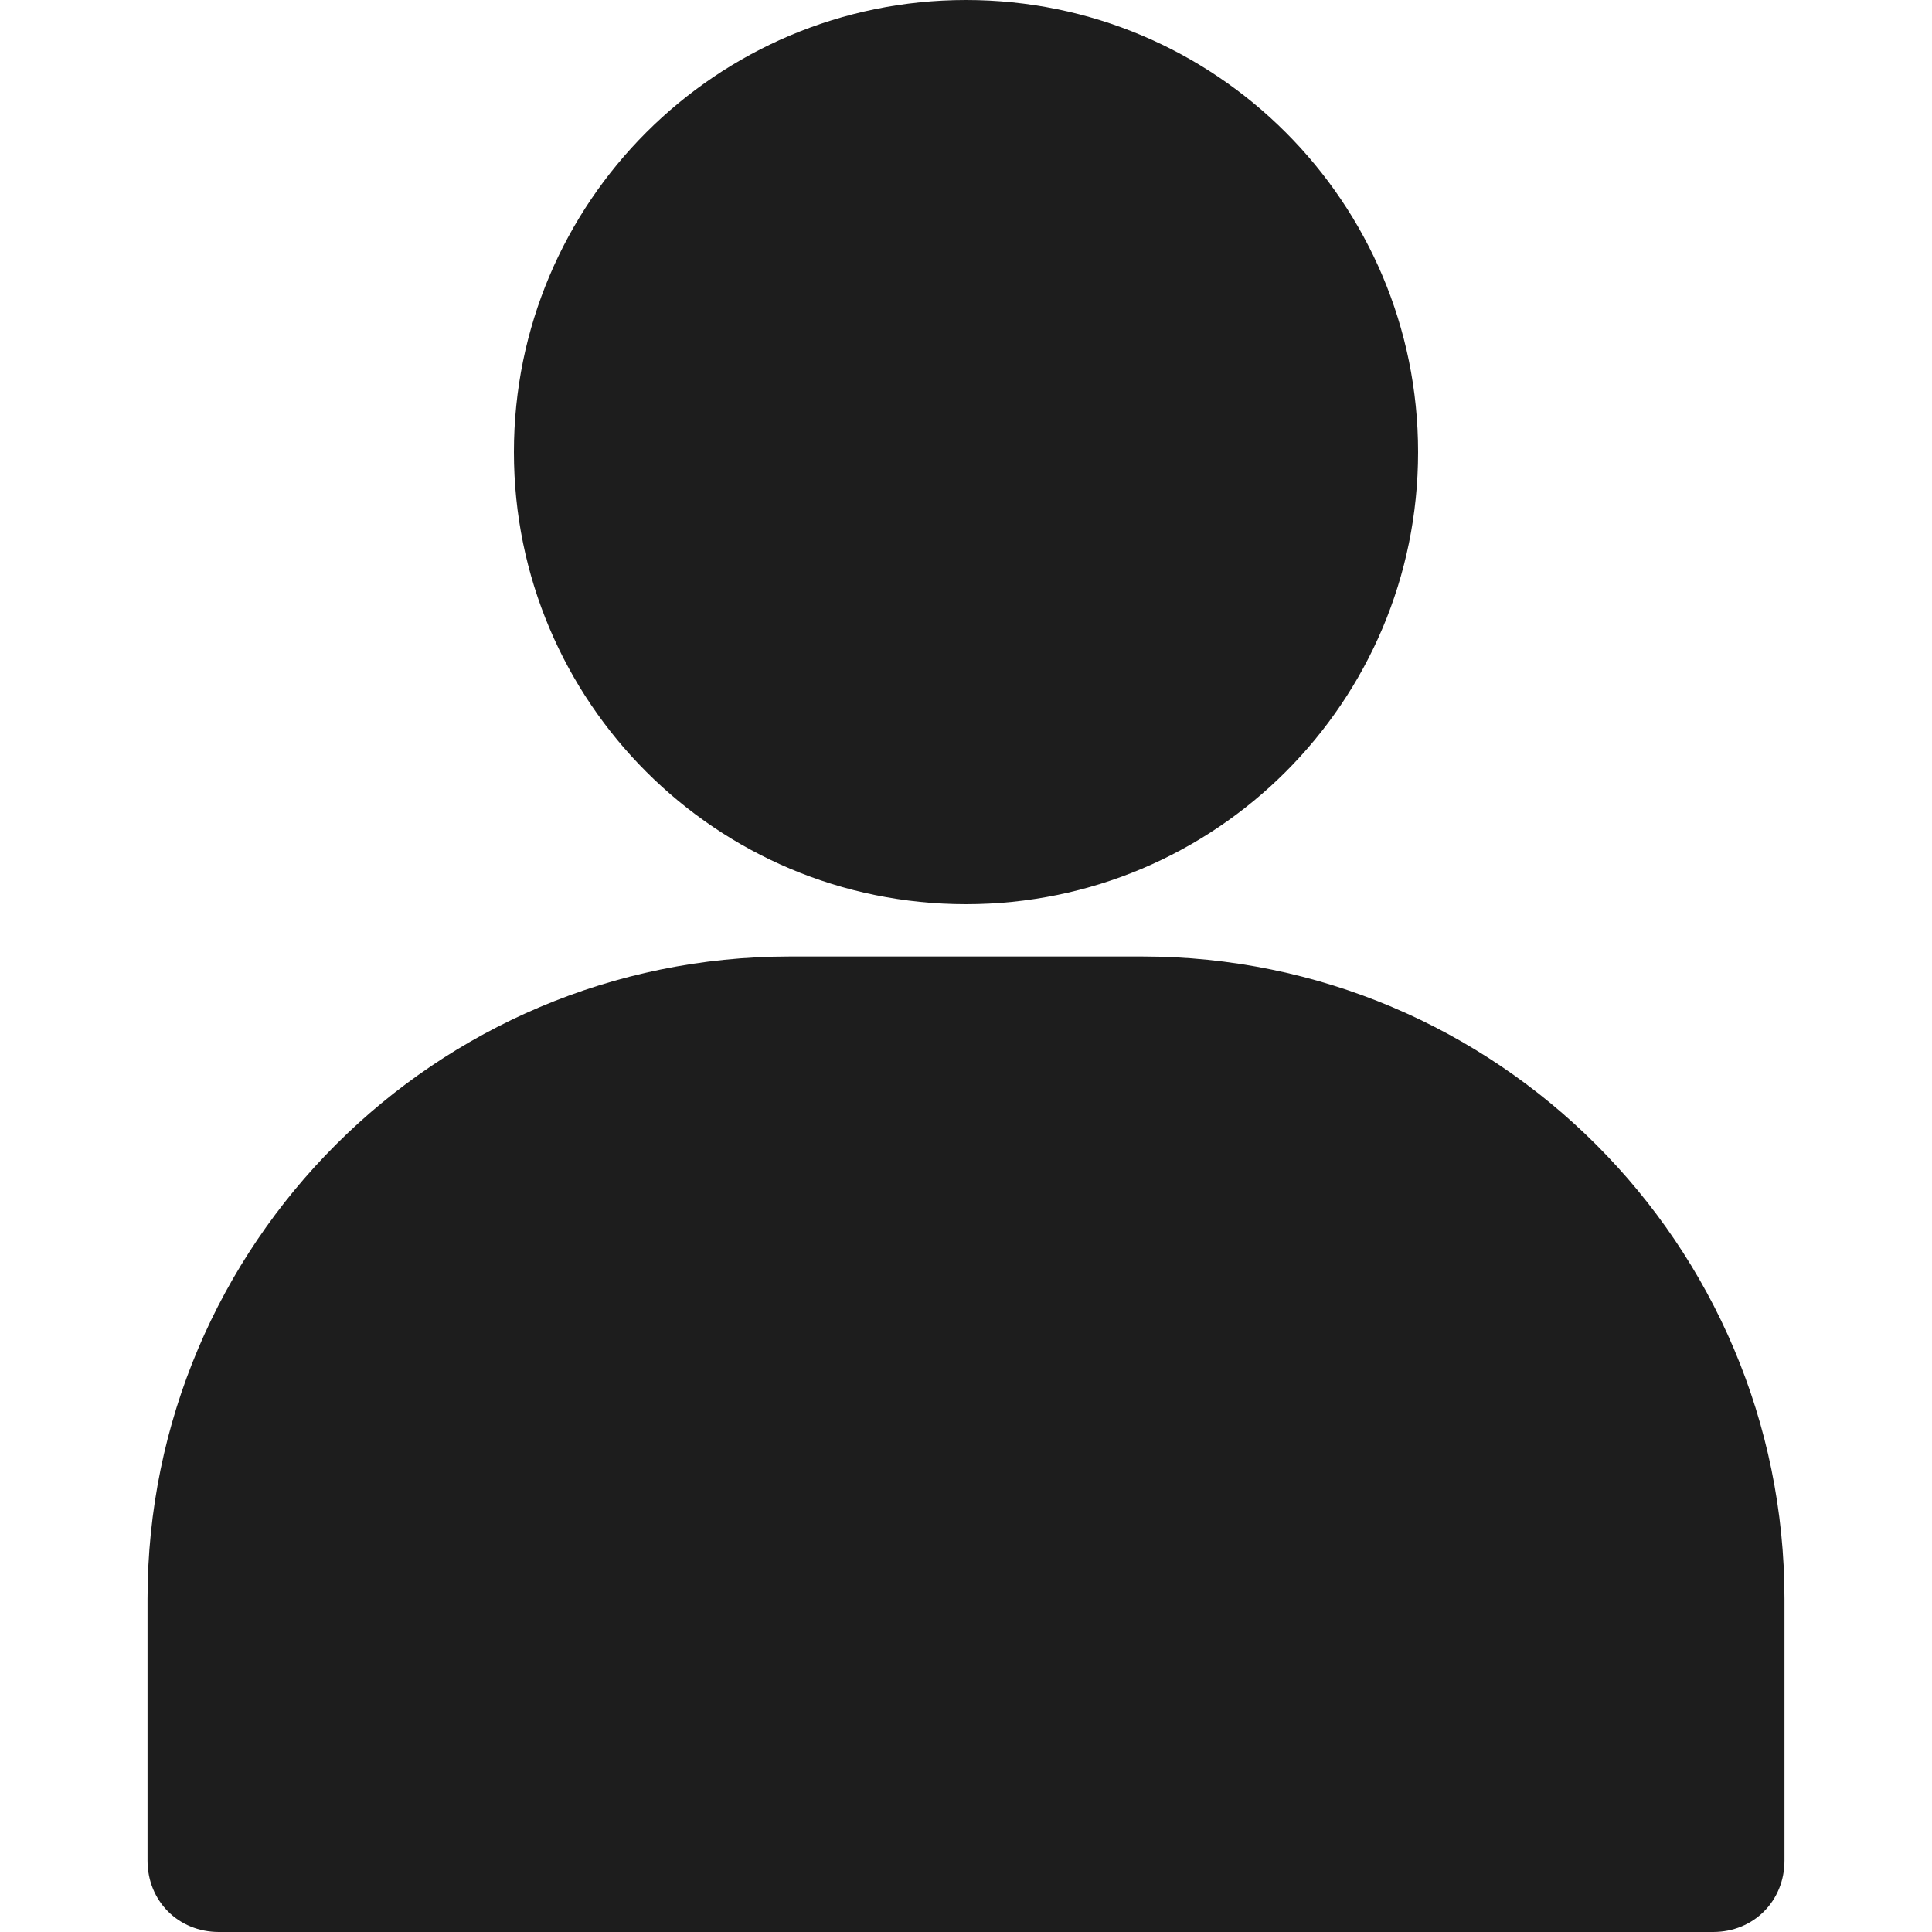
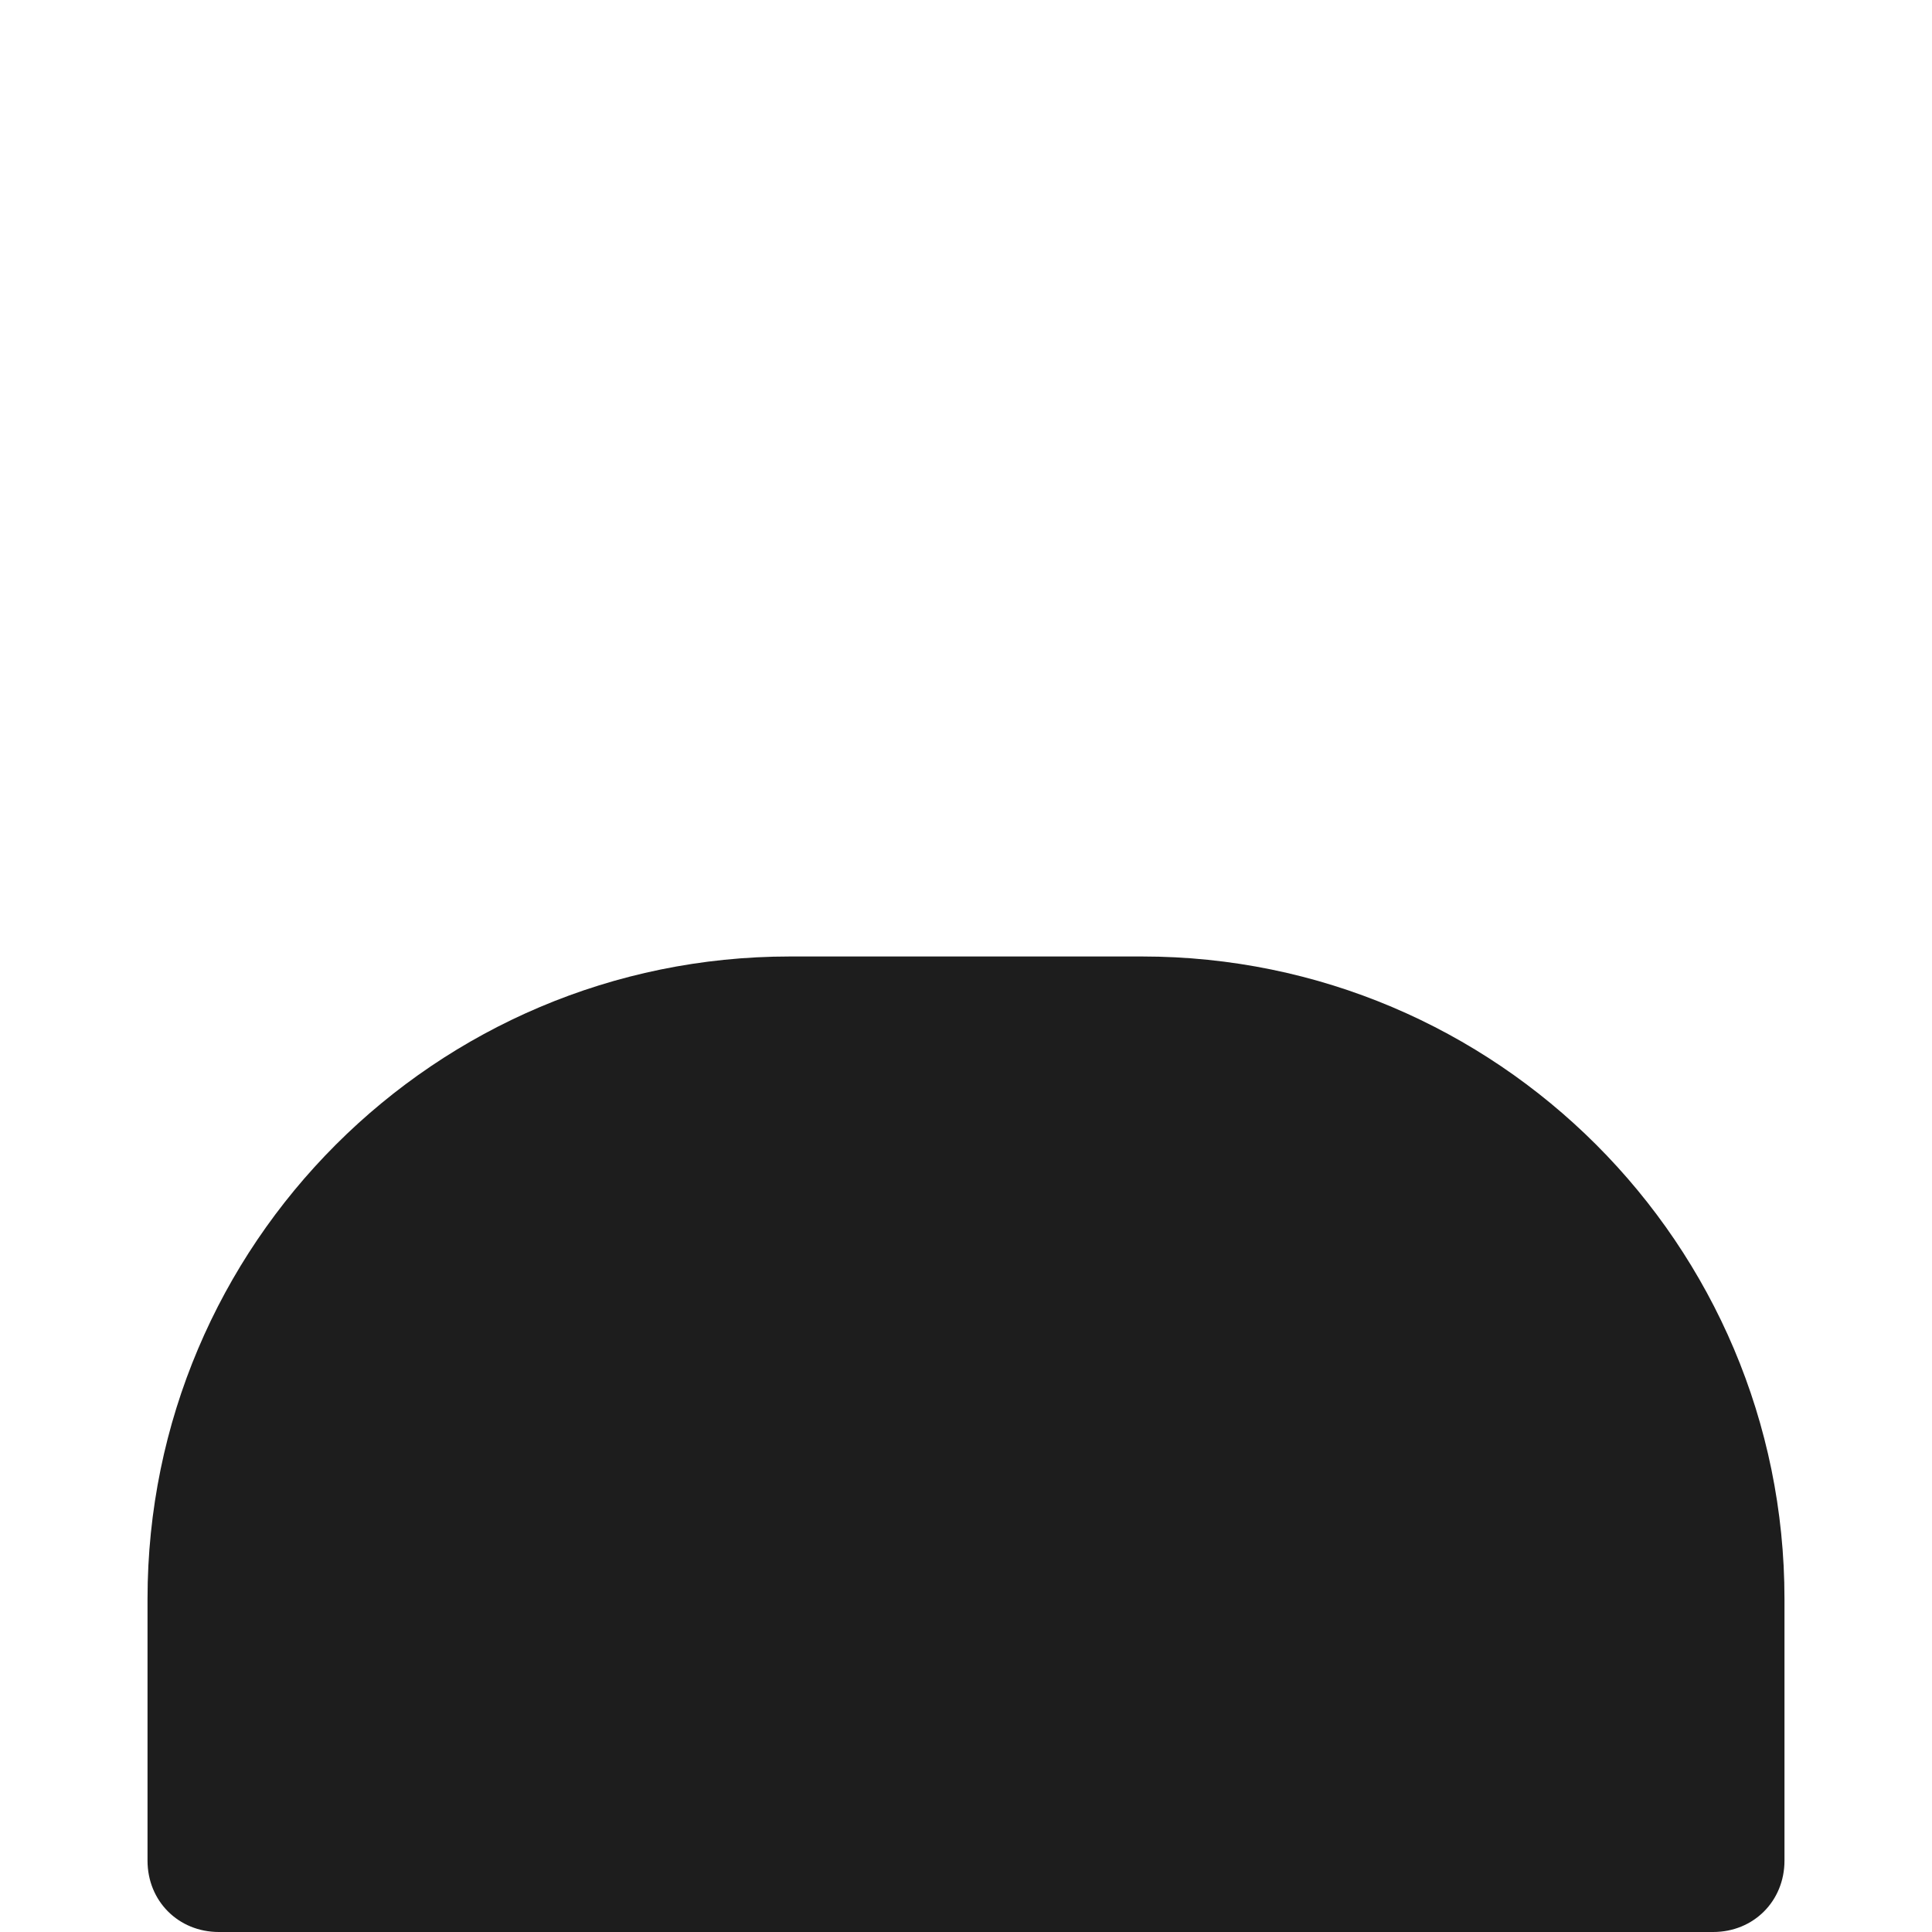
<svg xmlns="http://www.w3.org/2000/svg" width="14" height="14" viewBox="0 0 14 14" fill="none">
  <g clip-path="url(#clip0)">
-     <path d="M7 0C5.19 0 3.724 1.466 3.724 3.276C3.724 5.086 5.19 6.552 7 6.552C8.81 6.552 10.276 5.086 10.276 3.276C10.276 1.466 8.81 0 7 0Z" fill="#1D1D1D" />
    <path d="M8.276 6.931H5.724C3.155 6.931 1.069 9.017 1.069 11.586V13.483C1.069 13.776 1.293 14 1.586 14H12.414C12.707 14 12.931 13.776 12.931 13.483V11.586C12.931 9.017 10.845 6.931 8.276 6.931Z" fill="#1D1D1D" />
  </g>
  <defs>
    <clipPath id="clip0">
      <rect width="14" height="14" fill="white" />
    </clipPath>
  </defs>
</svg>